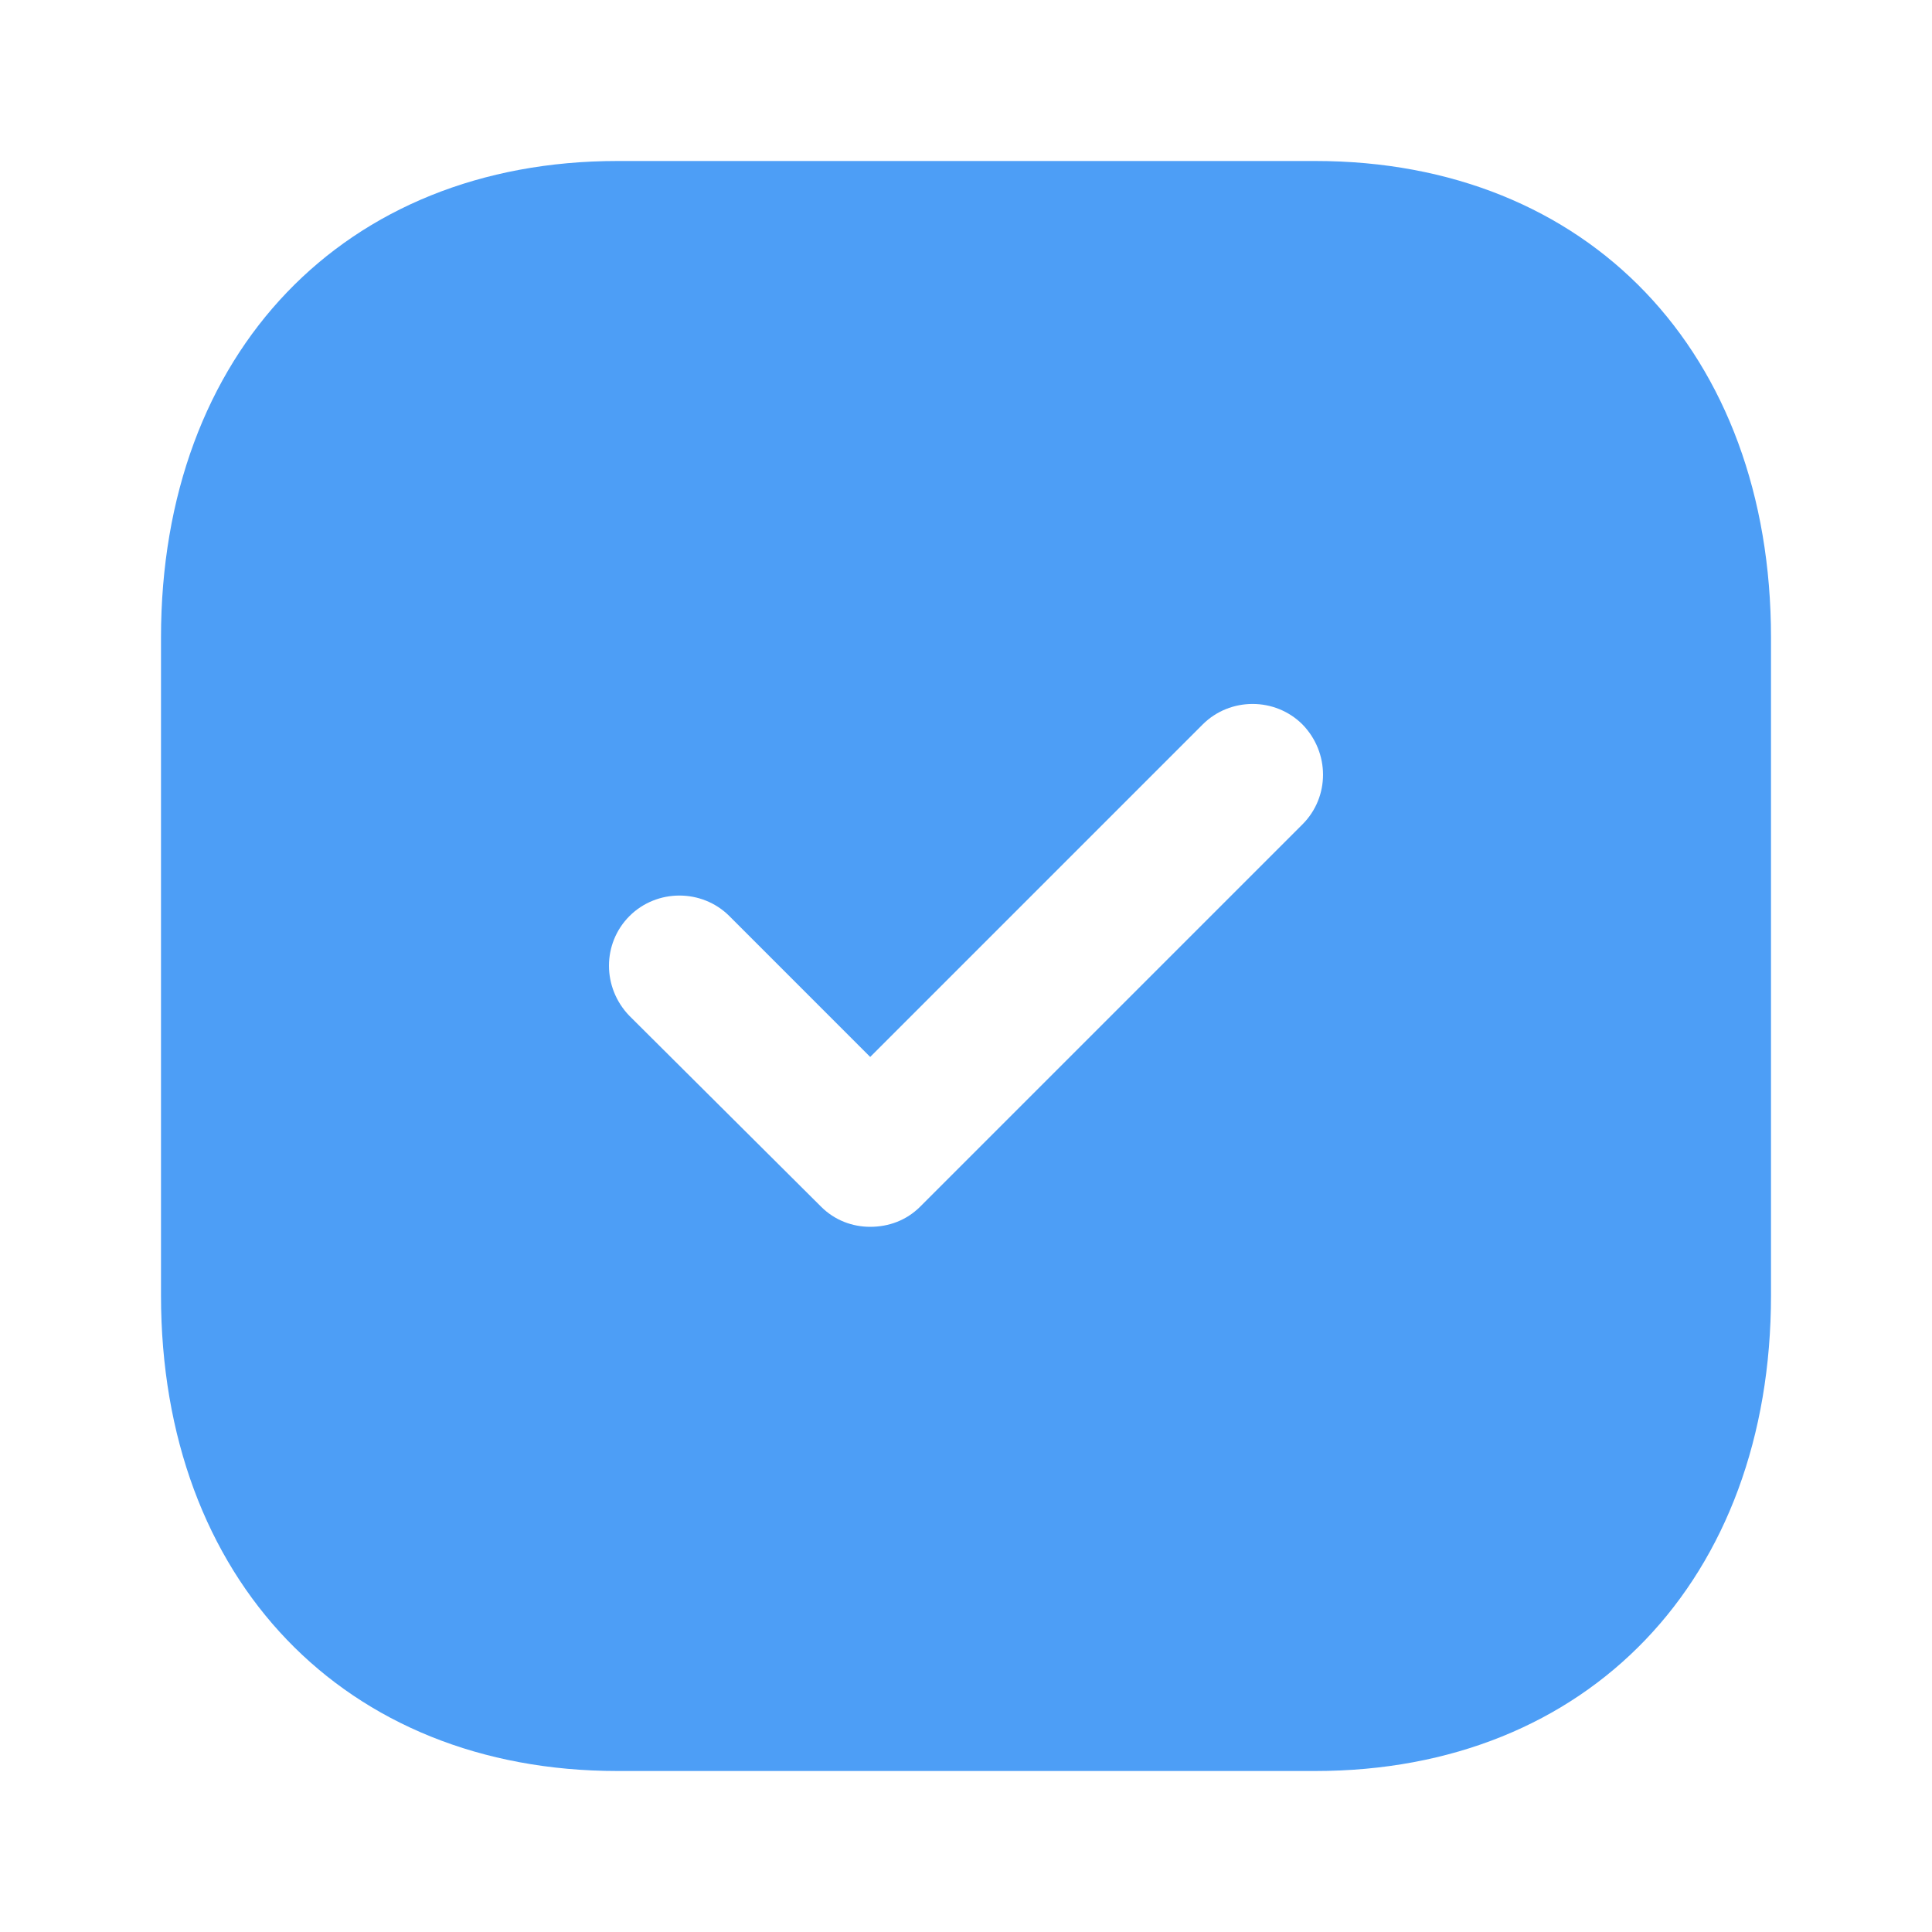
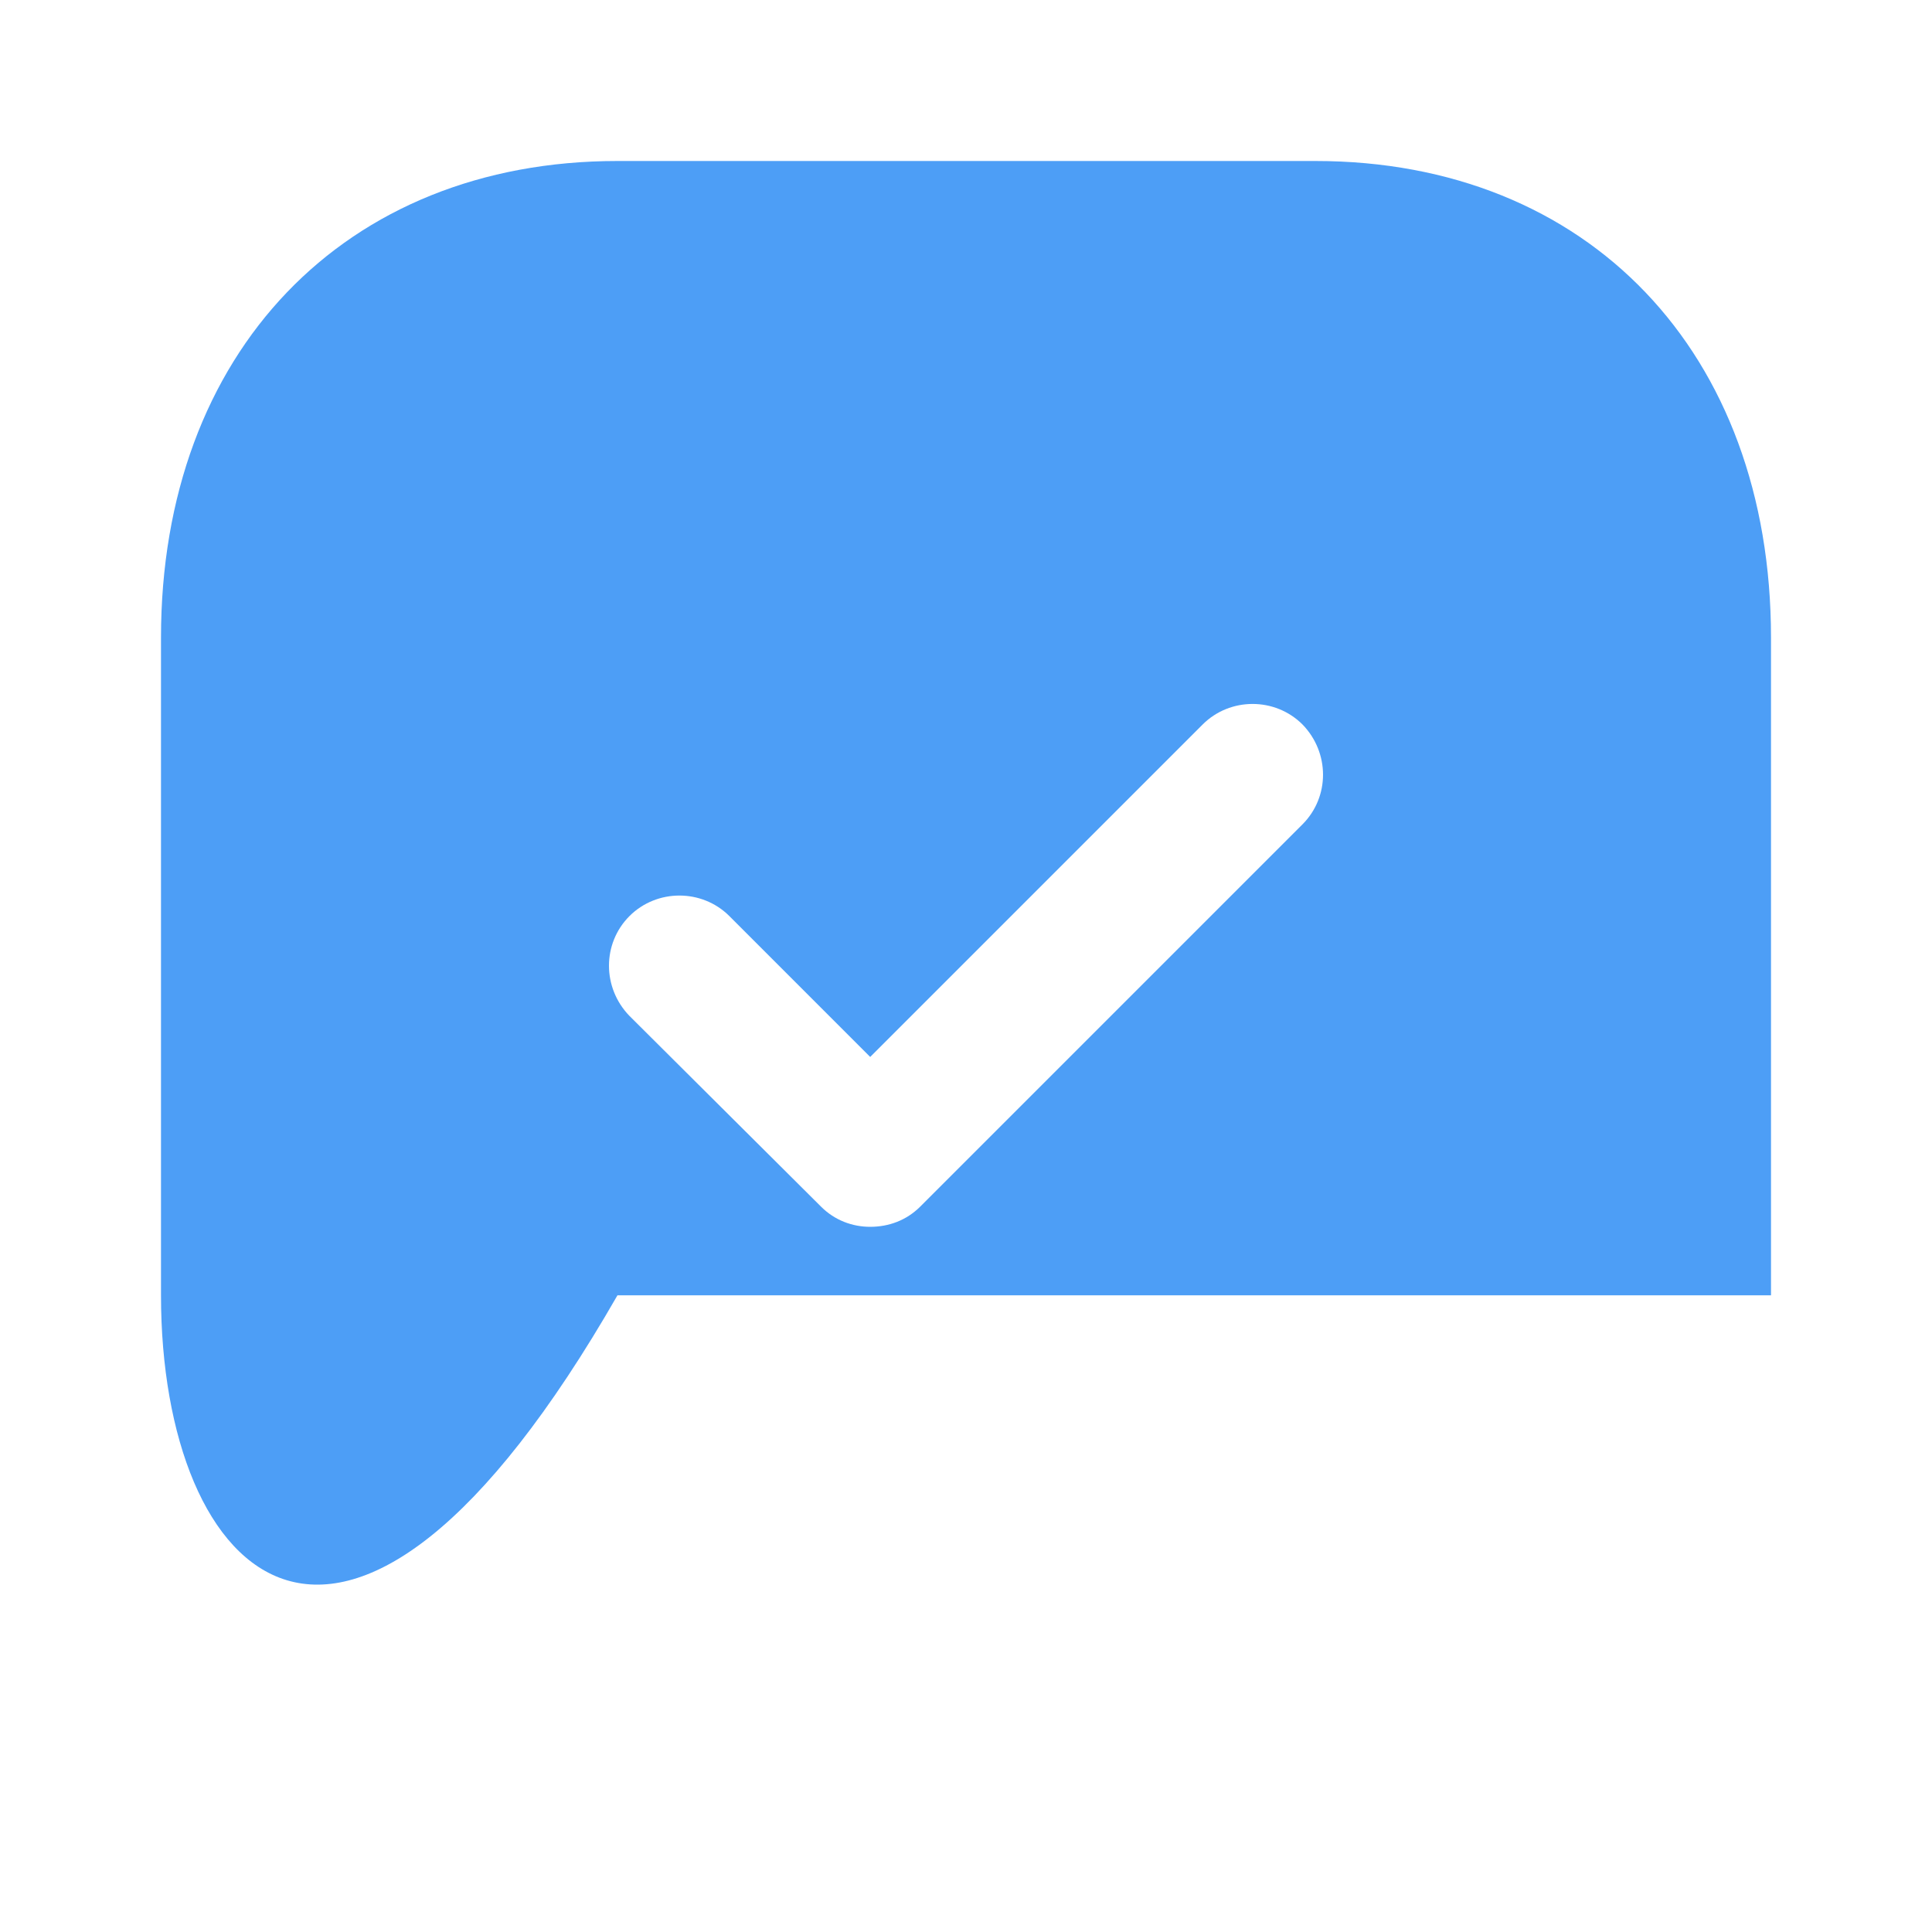
<svg xmlns="http://www.w3.org/2000/svg" width="39" height="39" viewBox="0 0 39 39" fill="none">
-   <path fill-rule="evenodd" clip-rule="evenodd" d="M12.464 3.25H26.552C32.061 3.25 35.75 7.117 35.75 12.87V26.148C35.75 31.883 32.061 35.75 26.552 35.75H12.464C6.955 35.75 3.25 31.883 3.25 26.148V12.87C3.25 7.117 6.955 3.25 12.464 3.25ZM18.574 24.359L26.293 16.64C26.845 16.087 26.845 15.194 26.293 14.625C25.74 14.072 24.83 14.072 24.277 14.625L17.566 21.336L14.723 18.492C14.17 17.94 13.26 17.94 12.707 18.492C12.155 19.045 12.155 19.939 12.707 20.508L16.575 24.359C16.851 24.635 17.209 24.765 17.566 24.765C17.94 24.765 18.297 24.635 18.574 24.359Z" fill="#4D9EF6" />
+   <path fill-rule="evenodd" clip-rule="evenodd" d="M12.464 3.25H26.552C32.061 3.25 35.75 7.117 35.75 12.87V26.148H12.464C6.955 35.75 3.25 31.883 3.25 26.148V12.87C3.25 7.117 6.955 3.25 12.464 3.25ZM18.574 24.359L26.293 16.64C26.845 16.087 26.845 15.194 26.293 14.625C25.74 14.072 24.83 14.072 24.277 14.625L17.566 21.336L14.723 18.492C14.17 17.94 13.26 17.94 12.707 18.492C12.155 19.045 12.155 19.939 12.707 20.508L16.575 24.359C16.851 24.635 17.209 24.765 17.566 24.765C17.94 24.765 18.297 24.635 18.574 24.359Z" fill="#4D9EF6" />
</svg>